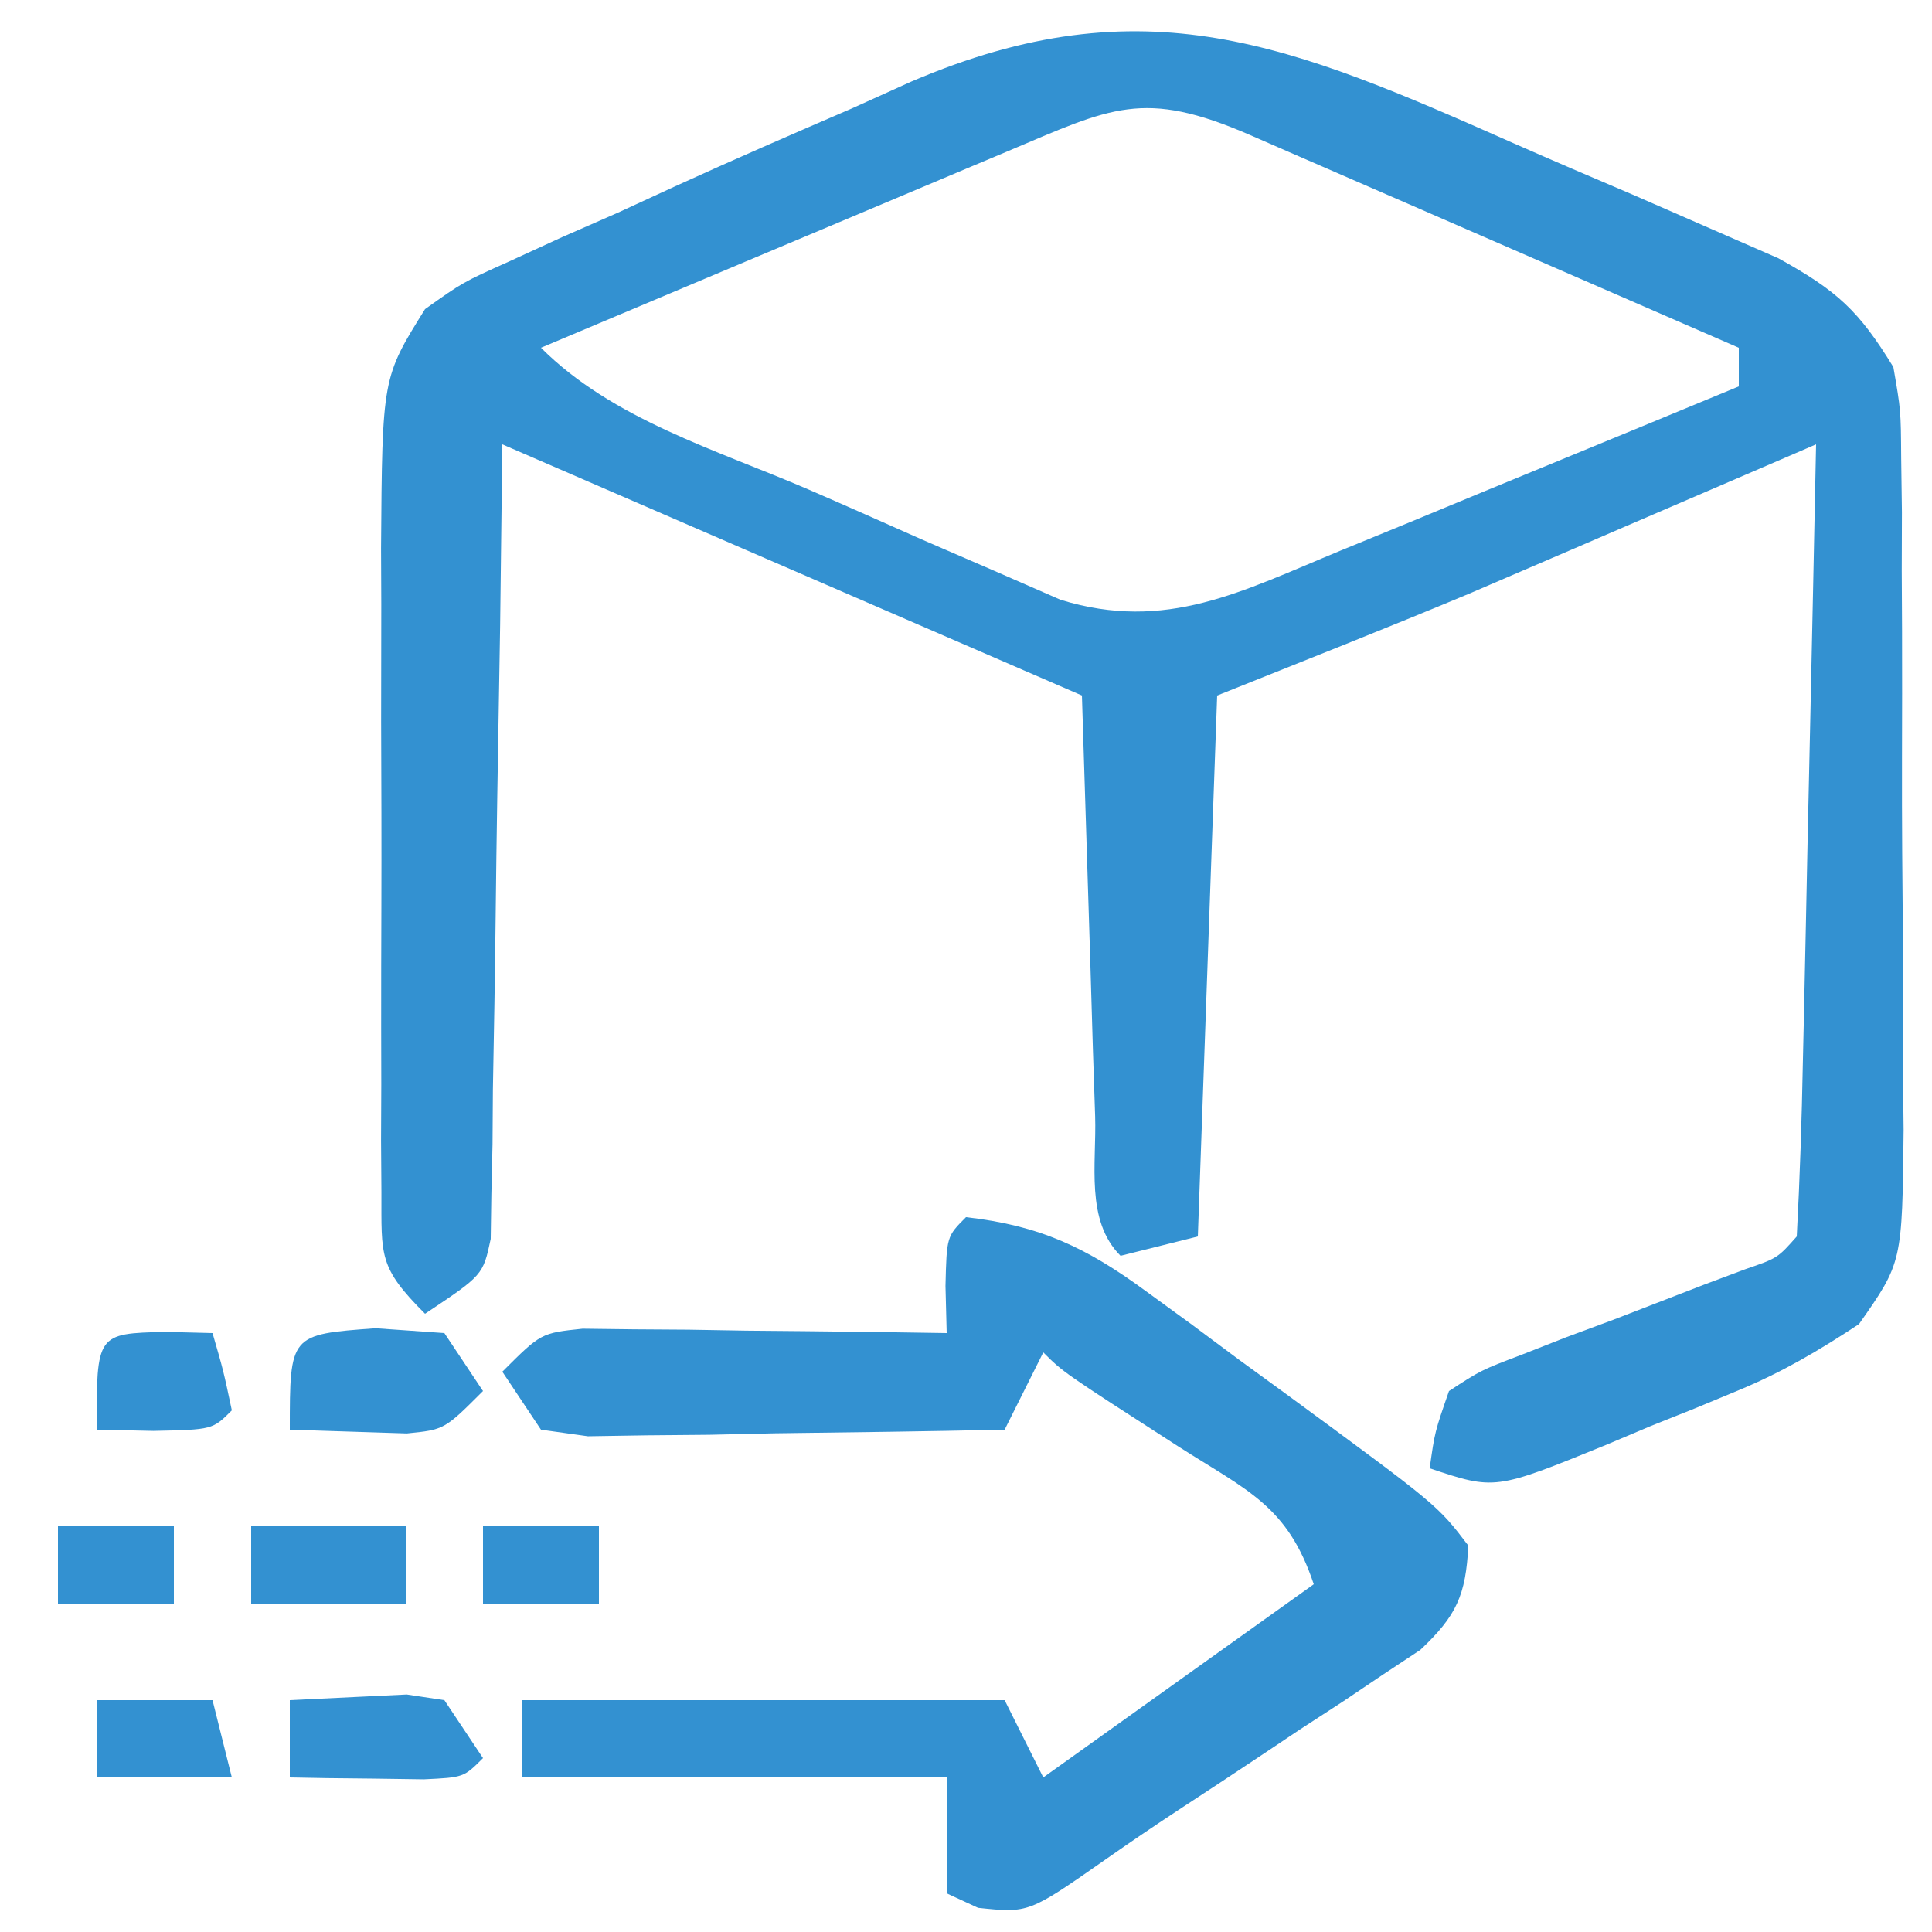
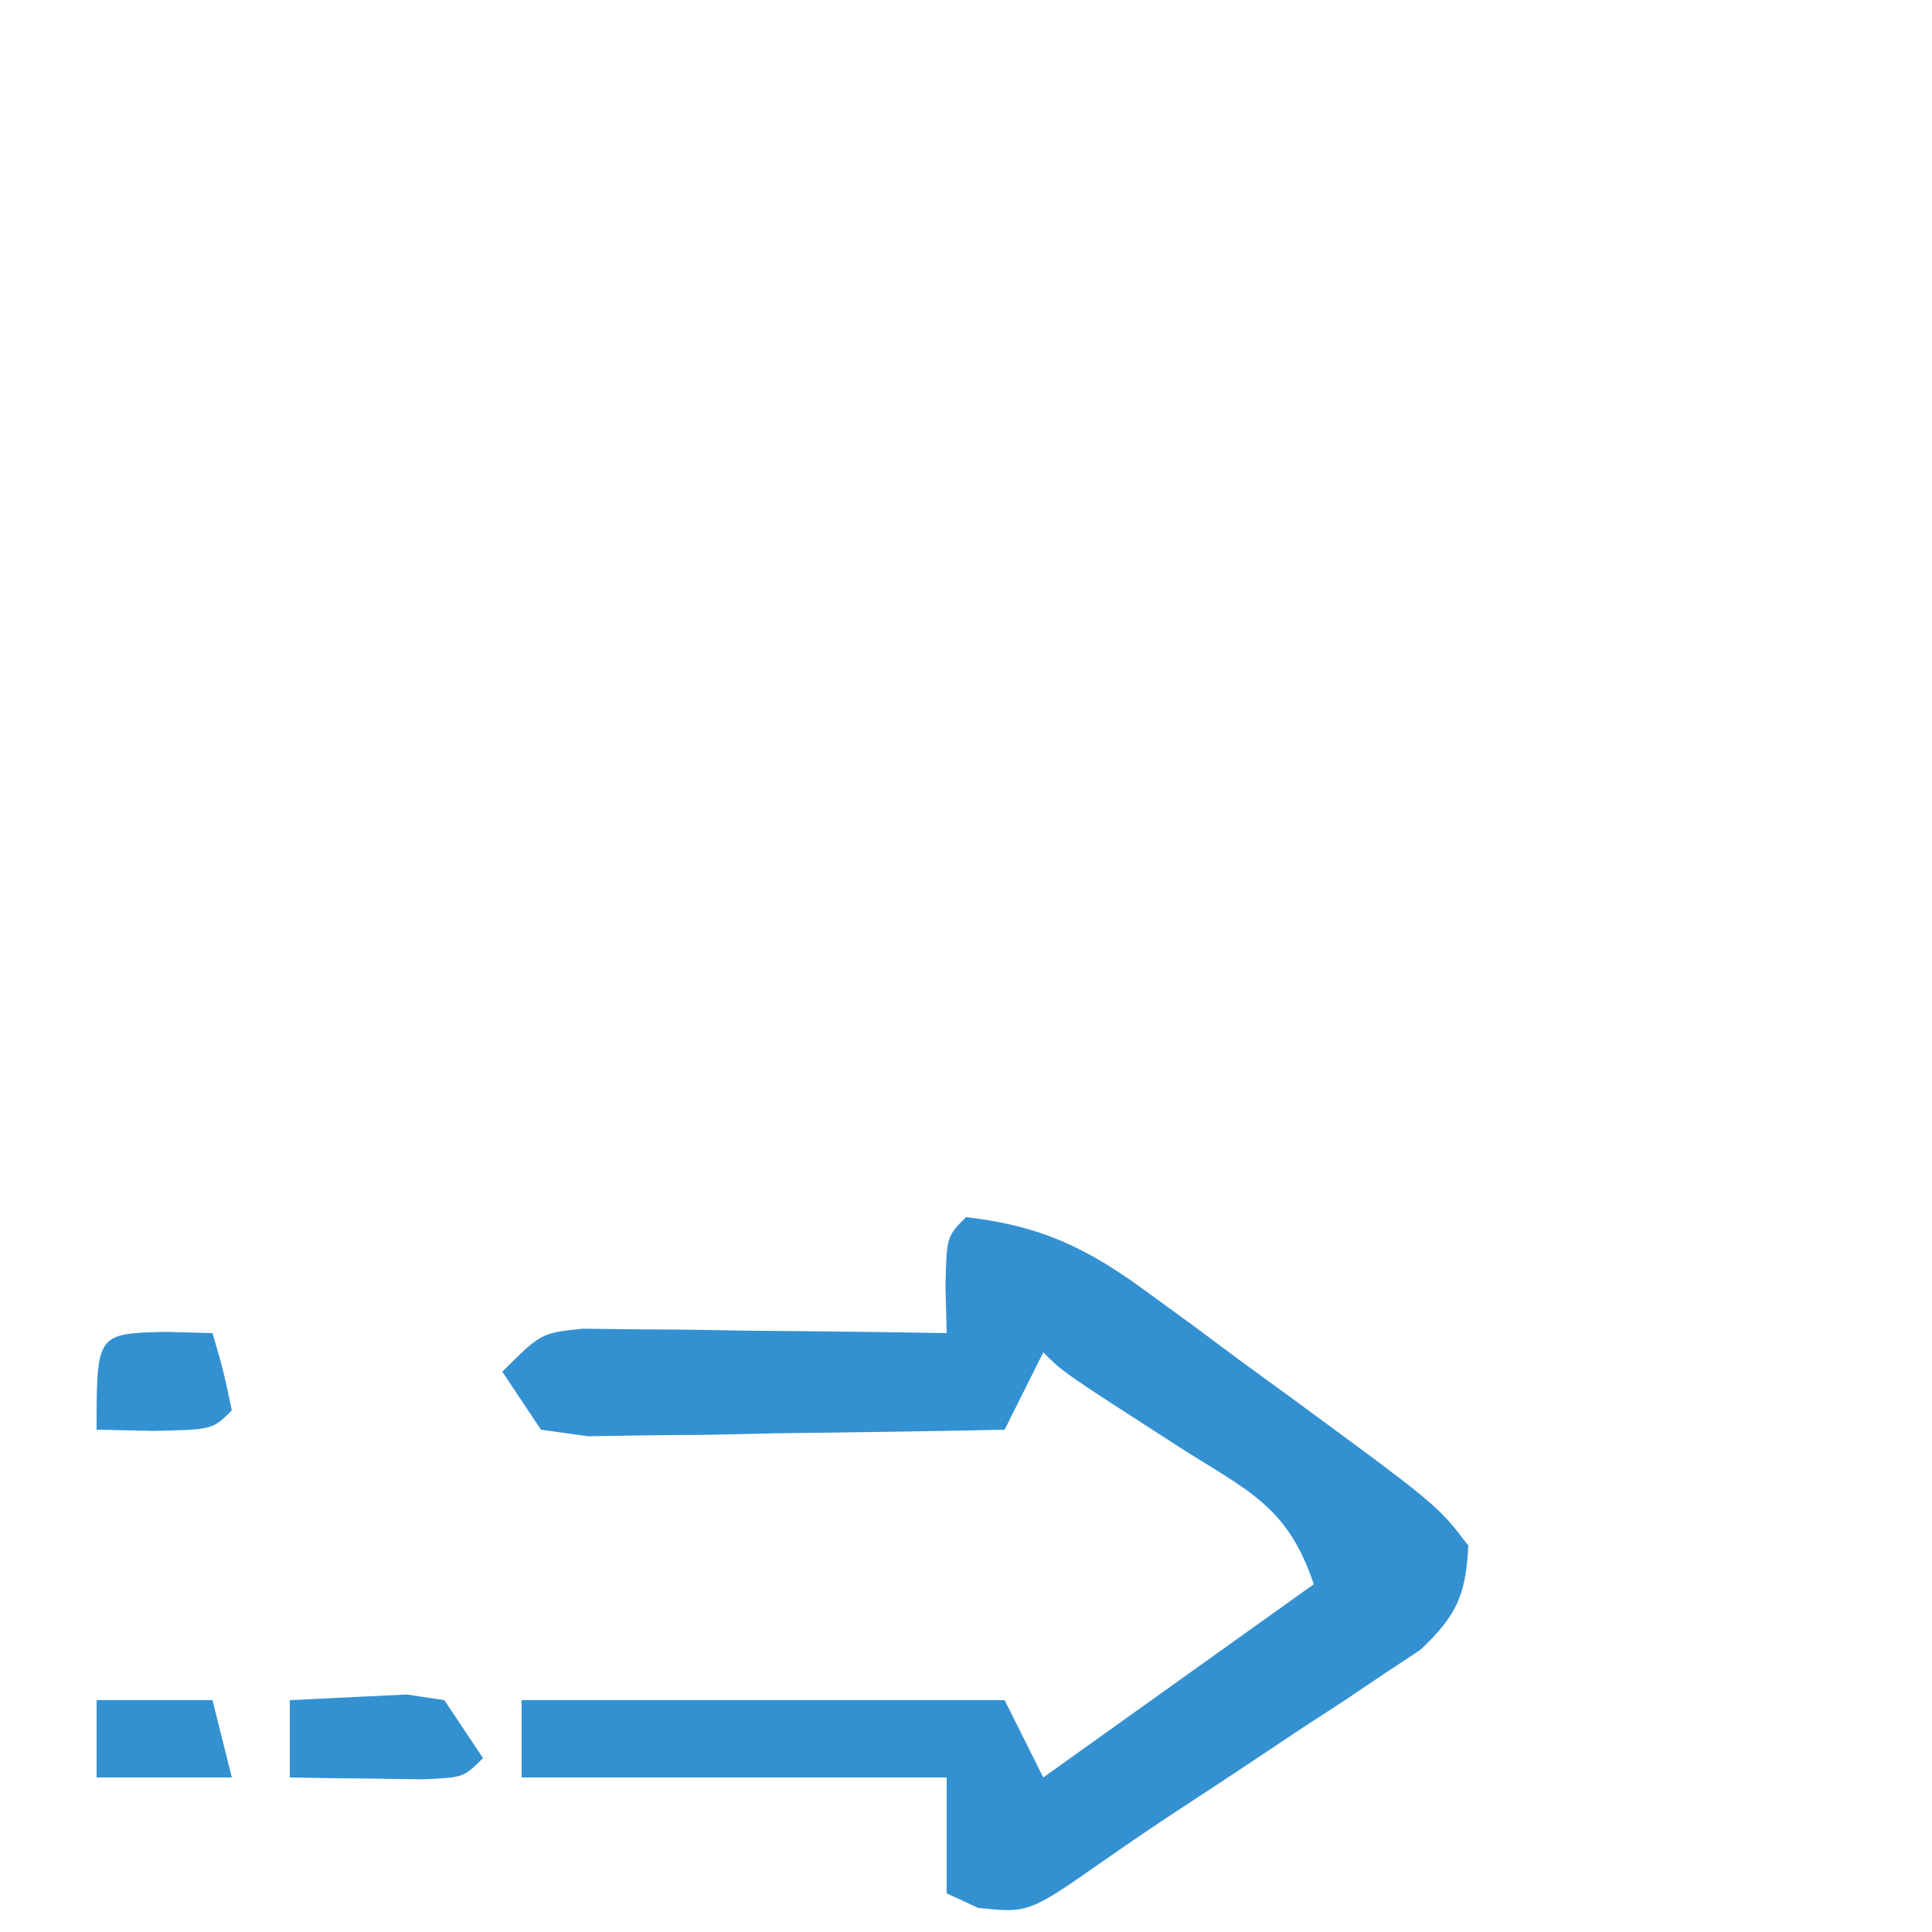
<svg xmlns="http://www.w3.org/2000/svg" version="1.1" width="100" height="100">
-   <path d="M0 0 C2.053 0.907 4.115 1.787 6.18 2.666 C7.497 3.24 8.814 3.814 10.129 4.391 C11.313 4.908 12.497 5.426 13.717 5.958 C16.764 7.643 17.883 8.671 19.668 11.59 C20.056 13.828 20.056 13.828 20.073 16.295 C20.085 17.223 20.098 18.151 20.111 19.107 C20.108 20.101 20.105 21.096 20.102 22.121 C20.107 23.149 20.113 24.177 20.118 25.237 C20.124 27.409 20.123 29.581 20.115 31.753 C20.106 35.078 20.135 38.402 20.167 41.727 C20.168 43.837 20.168 45.948 20.165 48.059 C20.176 49.054 20.187 50.049 20.199 51.074 C20.129 57.934 20.129 57.934 17.888 61.126 C15.833 62.482 13.936 63.605 11.665 64.547 C10.924 64.855 10.183 65.162 9.42 65.479 C8.657 65.784 7.893 66.088 7.106 66.403 C6.338 66.727 5.571 67.051 4.78 67.385 C-0.949 69.718 -0.949 69.718 -4.332 68.59 C-4.068 66.708 -4.068 66.708 -3.332 64.59 C-1.673 63.509 -1.673 63.509 0.45 62.703 C1.589 62.256 1.589 62.256 2.75 61.799 C3.548 61.503 4.346 61.207 5.168 60.903 C6.742 60.296 8.315 59.688 9.887 59.078 C10.588 58.816 11.288 58.553 12.01 58.283 C13.674 57.711 13.674 57.711 14.668 56.59 C14.829 53.562 14.928 50.554 14.985 47.524 C15.016 46.161 15.016 46.161 15.048 44.77 C15.113 41.856 15.172 38.942 15.231 36.028 C15.274 34.057 15.318 32.086 15.362 30.115 C15.469 25.274 15.57 20.432 15.668 15.59 C15.085 15.842 14.501 16.093 13.899 16.353 C11.198 17.517 8.496 18.678 5.793 19.84 C4.876 20.236 3.958 20.632 3.012 21.039 C2.097 21.432 1.182 21.826 0.239 22.231 C-0.589 22.587 -1.416 22.943 -2.269 23.31 C-6.602 25.121 -10.971 26.846 -15.332 28.59 C-15.662 37.83 -15.992 47.07 -16.332 56.59 C-18.312 57.085 -18.312 57.085 -20.332 57.59 C-22.164 55.758 -21.571 52.833 -21.648 50.367 C-21.686 49.233 -21.724 48.099 -21.763 46.93 C-21.807 45.477 -21.85 44.024 -21.894 42.528 C-22.038 37.928 -22.183 33.329 -22.332 28.59 C-32.232 24.3 -42.132 20.01 -52.332 15.59 C-52.369 18.671 -52.406 21.752 -52.445 24.926 C-52.491 27.901 -52.542 30.877 -52.594 33.852 C-52.627 35.924 -52.655 37.996 -52.678 40.068 C-52.711 43.042 -52.764 46.015 -52.82 48.989 C-52.826 49.919 -52.833 50.849 -52.839 51.807 C-52.859 52.668 -52.879 53.529 -52.899 54.416 C-52.91 55.175 -52.921 55.935 -52.933 56.717 C-53.332 58.59 -53.332 58.59 -56.332 60.59 C-58.746 58.175 -58.584 57.611 -58.59 54.312 C-58.597 53.427 -58.603 52.542 -58.609 51.631 C-58.605 50.672 -58.601 49.714 -58.597 48.727 C-58.599 47.743 -58.601 46.759 -58.603 45.745 C-58.604 43.659 -58.601 41.573 -58.592 39.488 C-58.582 36.301 -58.592 33.115 -58.605 29.928 C-58.604 27.903 -58.601 25.877 -58.597 23.852 C-58.601 22.9 -58.605 21.947 -58.609 20.966 C-58.547 12.14 -58.547 12.14 -56.332 8.59 C-54.373 7.197 -54.373 7.197 -51.96 6.114 C-50.615 5.496 -50.615 5.496 -49.242 4.866 C-48.282 4.445 -47.321 4.024 -46.332 3.59 C-45.367 3.146 -44.403 2.701 -43.409 2.243 C-40.379 0.86 -37.328 -0.467 -34.269 -1.785 C-32.733 -2.479 -32.733 -2.479 -31.166 -3.187 C-19.114 -8.347 -11.462 -5.078 0 0 Z M-26.21 0.434 C-26.897 0.722 -27.584 1.011 -28.291 1.308 C-30.493 2.234 -32.693 3.162 -34.894 4.09 C-36.383 4.717 -37.872 5.343 -39.361 5.969 C-43.019 7.507 -46.675 9.048 -50.332 10.59 C-46.626 14.296 -41.266 15.865 -36.492 17.923 C-34.531 18.772 -32.579 19.641 -30.626 20.51 C-29.376 21.052 -28.126 21.593 -26.875 22.133 C-25.74 22.628 -24.606 23.124 -23.438 23.634 C-17.969 25.317 -14.063 23.2 -8.937 21.086 C-7.735 20.593 -6.533 20.1 -5.294 19.592 C-4.036 19.071 -2.777 18.549 -1.519 18.028 C-0.241 17.502 1.037 16.976 2.315 16.451 C5.434 15.168 8.552 13.881 11.668 12.59 C11.668 11.93 11.668 11.27 11.668 10.59 C7.415 8.736 3.161 6.885 -1.094 5.036 C-2.543 4.406 -3.991 3.775 -5.439 3.144 C-7.516 2.239 -9.593 1.336 -11.671 0.434 C-12.322 0.149 -12.973 -0.135 -13.644 -0.428 C-19.156 -2.816 -20.799 -1.853 -26.21 0.434 Z " fill="#3391D1" transform="translate(78.332,7.41)" />
  <path d="M0 0 C3.832 0.435 6.235 1.572 9.32 3.836 C10.103 4.406 10.885 4.975 11.691 5.562 C12.494 6.161 13.298 6.759 14.125 7.375 C15.341 8.261 15.341 8.261 16.582 9.164 C24.407 14.907 24.407 14.907 26 17 C25.872 19.573 25.389 20.634 23.513 22.4 C22.886 22.815 22.259 23.229 21.613 23.656 C20.922 24.122 20.23 24.587 19.518 25.066 C18.79 25.539 18.062 26.013 17.312 26.5 C16.604 26.973 15.896 27.446 15.166 27.934 C13.772 28.863 12.373 29.786 10.97 30.702 C9.71 31.532 8.461 32.378 7.226 33.243 C3.245 36.026 3.245 36.026 0.625 35.75 C0.089 35.502 -0.448 35.255 -1 35 C-1 33.02 -1 31.04 -1 29 C-8.26 29 -15.52 29 -23 29 C-23 27.68 -23 26.36 -23 25 C-14.75 25 -6.5 25 2 25 C2.66 26.32 3.32 27.64 4 29 C8.62 25.7 13.24 22.4 18 19 C16.644 14.933 14.575 14.16 11 11.875 C5.033 8.033 5.033 8.033 4 7 C3.34 8.32 2.68 9.64 2 11 C-1.958 11.087 -5.916 11.14 -9.875 11.188 C-11.567 11.225 -11.567 11.225 -13.293 11.264 C-14.908 11.278 -14.908 11.278 -16.555 11.293 C-18.047 11.317 -18.047 11.317 -19.57 11.341 C-20.372 11.228 -21.174 11.116 -22 11 C-22.66 10.01 -23.32 9.02 -24 8 C-22 6 -22 6 -19.845 5.773 C-18.976 5.783 -18.107 5.794 -17.211 5.805 C-16.27 5.811 -15.329 5.818 -14.359 5.824 C-13.375 5.841 -12.39 5.858 -11.375 5.875 C-10.382 5.884 -9.39 5.893 -8.367 5.902 C-5.911 5.926 -3.456 5.959 -1 6 C-1.021 5.196 -1.041 4.391 -1.062 3.562 C-1 1 -1 1 0 0 Z " fill="#3391D1" transform="translate(50,63)" />
-   <path d="M0 0 C1.176 0.083 2.351 0.165 3.562 0.25 C4.223 1.24 4.883 2.23 5.562 3.25 C3.562 5.25 3.562 5.25 1.617 5.445 C-0.401 5.38 -2.419 5.315 -4.438 5.25 C-4.438 0.323 -4.438 0.323 0 0 Z " fill="#3391D1" transform="translate(19.438,68.75)" />
  <path d="M0 0 C1.279 -0.062 2.558 -0.124 3.875 -0.188 C4.954 -0.24 4.954 -0.24 6.055 -0.293 C6.697 -0.196 7.339 -0.1 8 0 C8.66 0.99 9.32 1.98 10 3 C9 4 9 4 6.934 4.098 C6.11 4.086 5.286 4.074 4.438 4.062 C3.611 4.053 2.785 4.044 1.934 4.035 C1.296 4.024 0.657 4.012 0 4 C0 2.68 0 1.36 0 0 Z " fill="#3391D1" transform="translate(15,88)" />
-   <path d="M0 0 C2.64 0 5.28 0 8 0 C8 1.32 8 2.64 8 4 C5.36 4 2.72 4 0 4 C0 2.68 0 1.36 0 0 Z " fill="#3391D1" transform="translate(13,79)" />
  <path d="M0 0 C1.207 0.031 1.207 0.031 2.438 0.062 C3 2 3 2 3.438 4.062 C2.438 5.062 2.438 5.062 -0.625 5.125 C-1.594 5.104 -2.564 5.084 -3.562 5.062 C-3.562 0.087 -3.562 0.087 0 0 Z " fill="#3391D1" transform="translate(8.562,68.938)" />
  <path d="M0 0 C1.98 0 3.96 0 6 0 C6.33 1.32 6.66 2.64 7 4 C4.69 4 2.38 4 0 4 C0 2.68 0 1.36 0 0 Z " fill="#3391D1" transform="translate(5,88)" />
-   <path d="M0 0 C1.98 0 3.96 0 6 0 C6 1.32 6 2.64 6 4 C4.02 4 2.04 4 0 4 C0 2.68 0 1.36 0 0 Z " fill="#3391D1" transform="translate(25,79)" />
-   <path d="M0 0 C1.98 0 3.96 0 6 0 C6 1.32 6 2.64 6 4 C4.02 4 2.04 4 0 4 C0 2.68 0 1.36 0 0 Z " fill="#3391D1" transform="translate(3,79)" />
</svg>